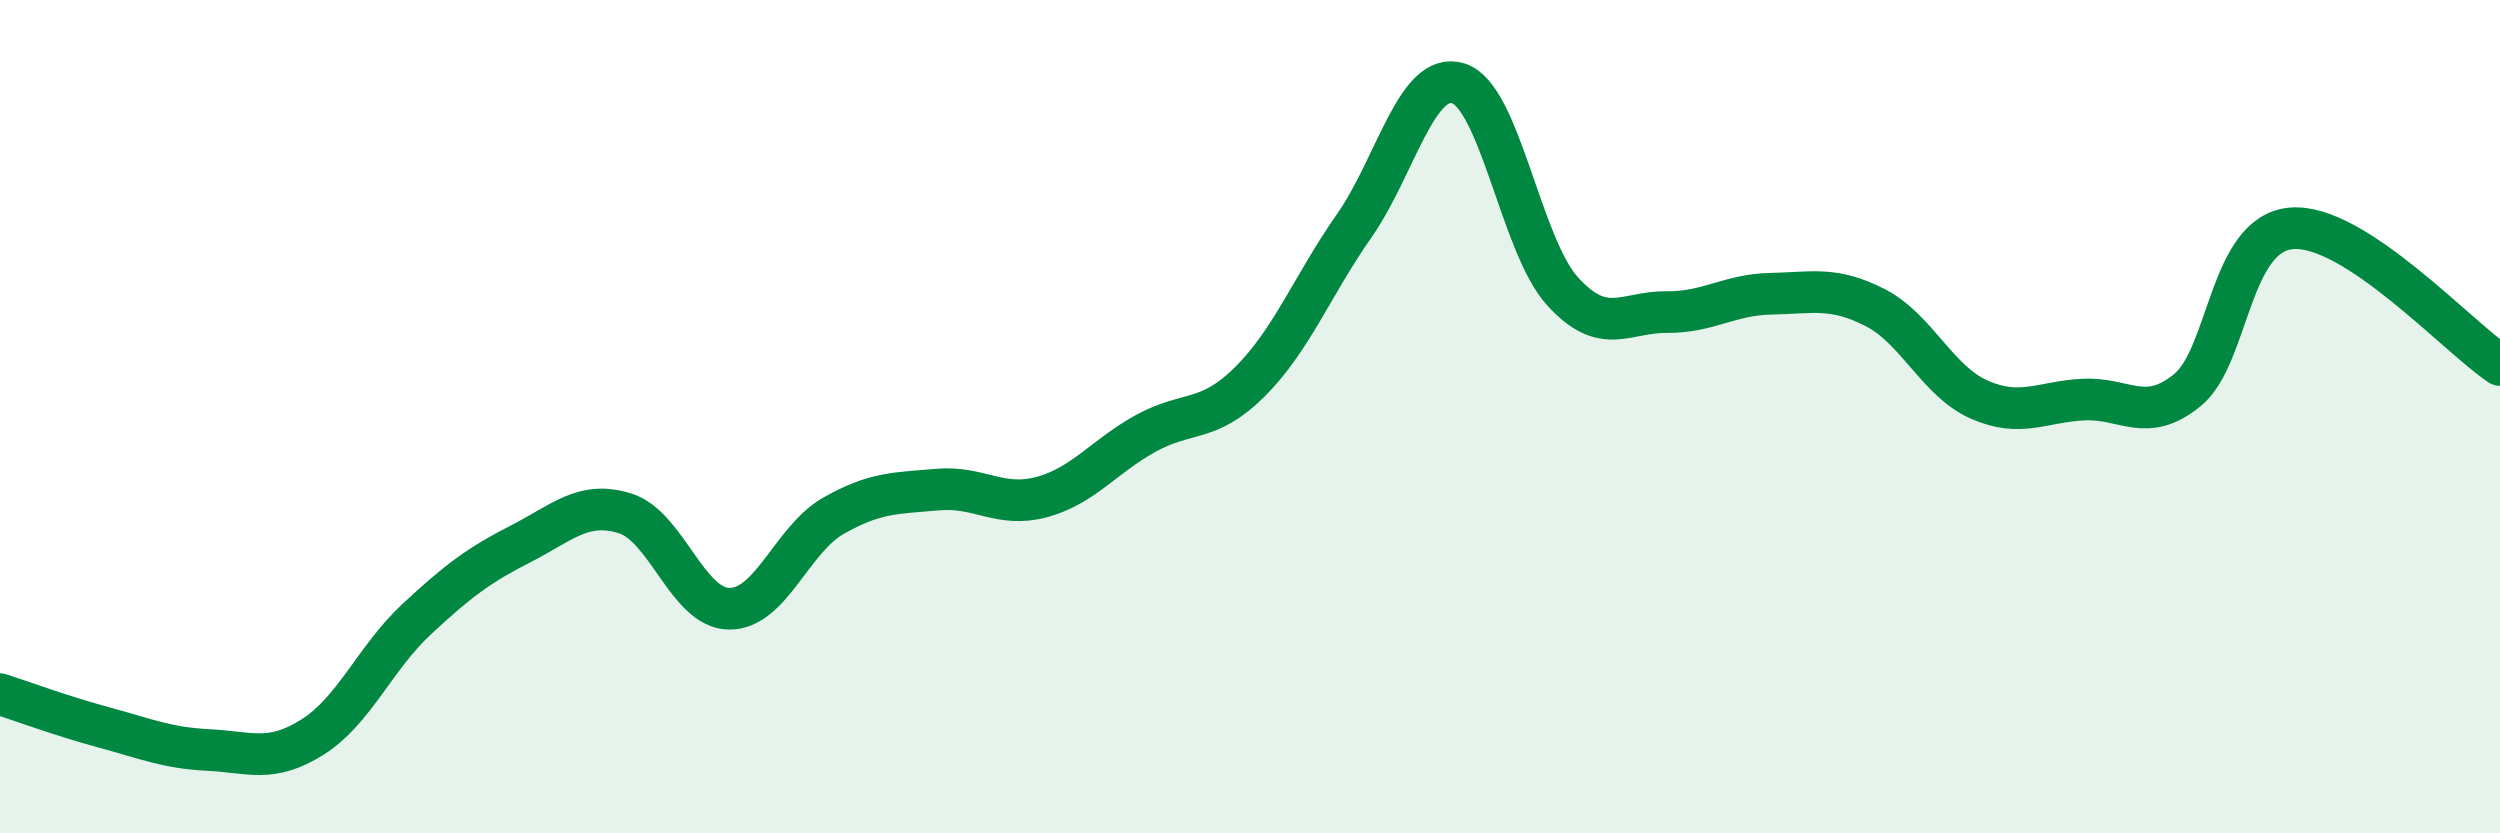
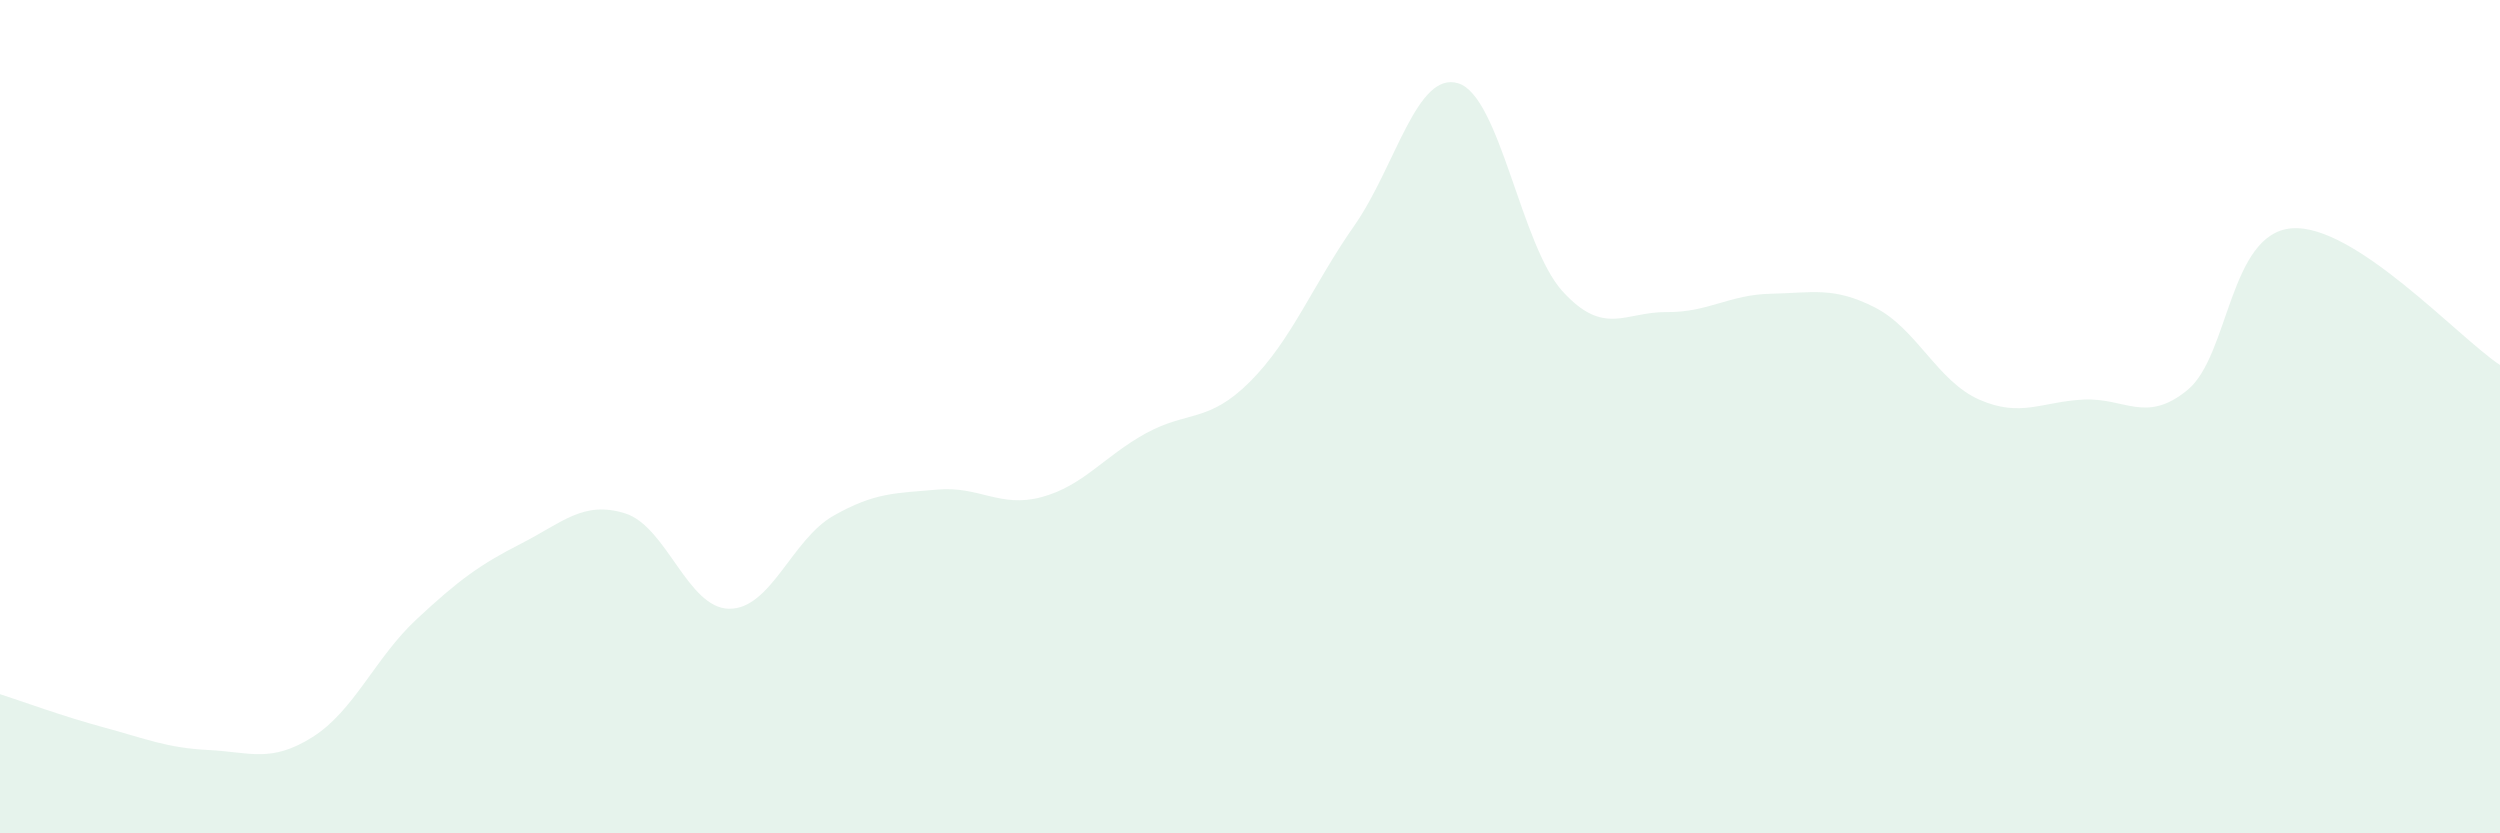
<svg xmlns="http://www.w3.org/2000/svg" width="60" height="20" viewBox="0 0 60 20">
  <path d="M 0,16.66 C 0.5,16.82 1.5,17.19 2.5,17.46 C 3.5,17.73 4,17.95 5,18 C 6,18.05 6.5,18.32 7.5,17.69 C 8.5,17.06 9,15.79 10,14.86 C 11,13.93 11.5,13.56 12.5,13.05 C 13.5,12.54 14,12.01 15,12.32 C 16,12.63 16.5,14.6 17.5,14.61 C 18.5,14.62 19,12.95 20,12.38 C 21,11.81 21.5,11.84 22.5,11.75 C 23.5,11.66 24,12.2 25,11.93 C 26,11.66 26.5,10.95 27.5,10.4 C 28.5,9.85 29,10.16 30,9.16 C 31,8.16 31.5,6.85 32.5,5.42 C 33.5,3.99 34,1.69 35,2 C 36,2.31 36.5,5.89 37.5,6.99 C 38.5,8.09 39,7.48 40,7.49 C 41,7.5 41.5,7.07 42.5,7.05 C 43.5,7.03 44,6.87 45,7.38 C 46,7.89 46.5,9.15 47.5,9.59 C 48.5,10.03 49,9.64 50,9.59 C 51,9.54 51.5,10.18 52.5,9.36 C 53.5,8.54 53.5,5.6 55,5.48 C 56.5,5.36 59,8.1 60,8.76L60 20L0 20Z" fill="#008740" opacity="0.1" stroke-linecap="round" stroke-linejoin="round" />
-   <path d="M 0,16.66 C 0.5,16.82 1.5,17.19 2.5,17.46 C 3.5,17.73 4,17.95 5,18 C 6,18.05 6.5,18.32 7.5,17.69 C 8.5,17.06 9,15.79 10,14.86 C 11,13.93 11.5,13.56 12.5,13.05 C 13.5,12.54 14,12.01 15,12.32 C 16,12.63 16.5,14.6 17.5,14.61 C 18.5,14.62 19,12.95 20,12.38 C 21,11.81 21.5,11.84 22.5,11.75 C 23.5,11.66 24,12.2 25,11.93 C 26,11.66 26.5,10.95 27.5,10.4 C 28.5,9.85 29,10.16 30,9.16 C 31,8.16 31.5,6.85 32.5,5.42 C 33.5,3.99 34,1.69 35,2 C 36,2.31 36.5,5.89 37.5,6.99 C 38.5,8.09 39,7.48 40,7.49 C 41,7.5 41.5,7.07 42.5,7.05 C 43.5,7.03 44,6.87 45,7.38 C 46,7.89 46.5,9.15 47.5,9.59 C 48.5,10.03 49,9.64 50,9.59 C 51,9.54 51.5,10.18 52.5,9.36 C 53.5,8.54 53.5,5.6 55,5.48 C 56.5,5.36 59,8.1 60,8.76" stroke="#008740" stroke-width="1" fill="none" stroke-linecap="round" stroke-linejoin="round" />
</svg>